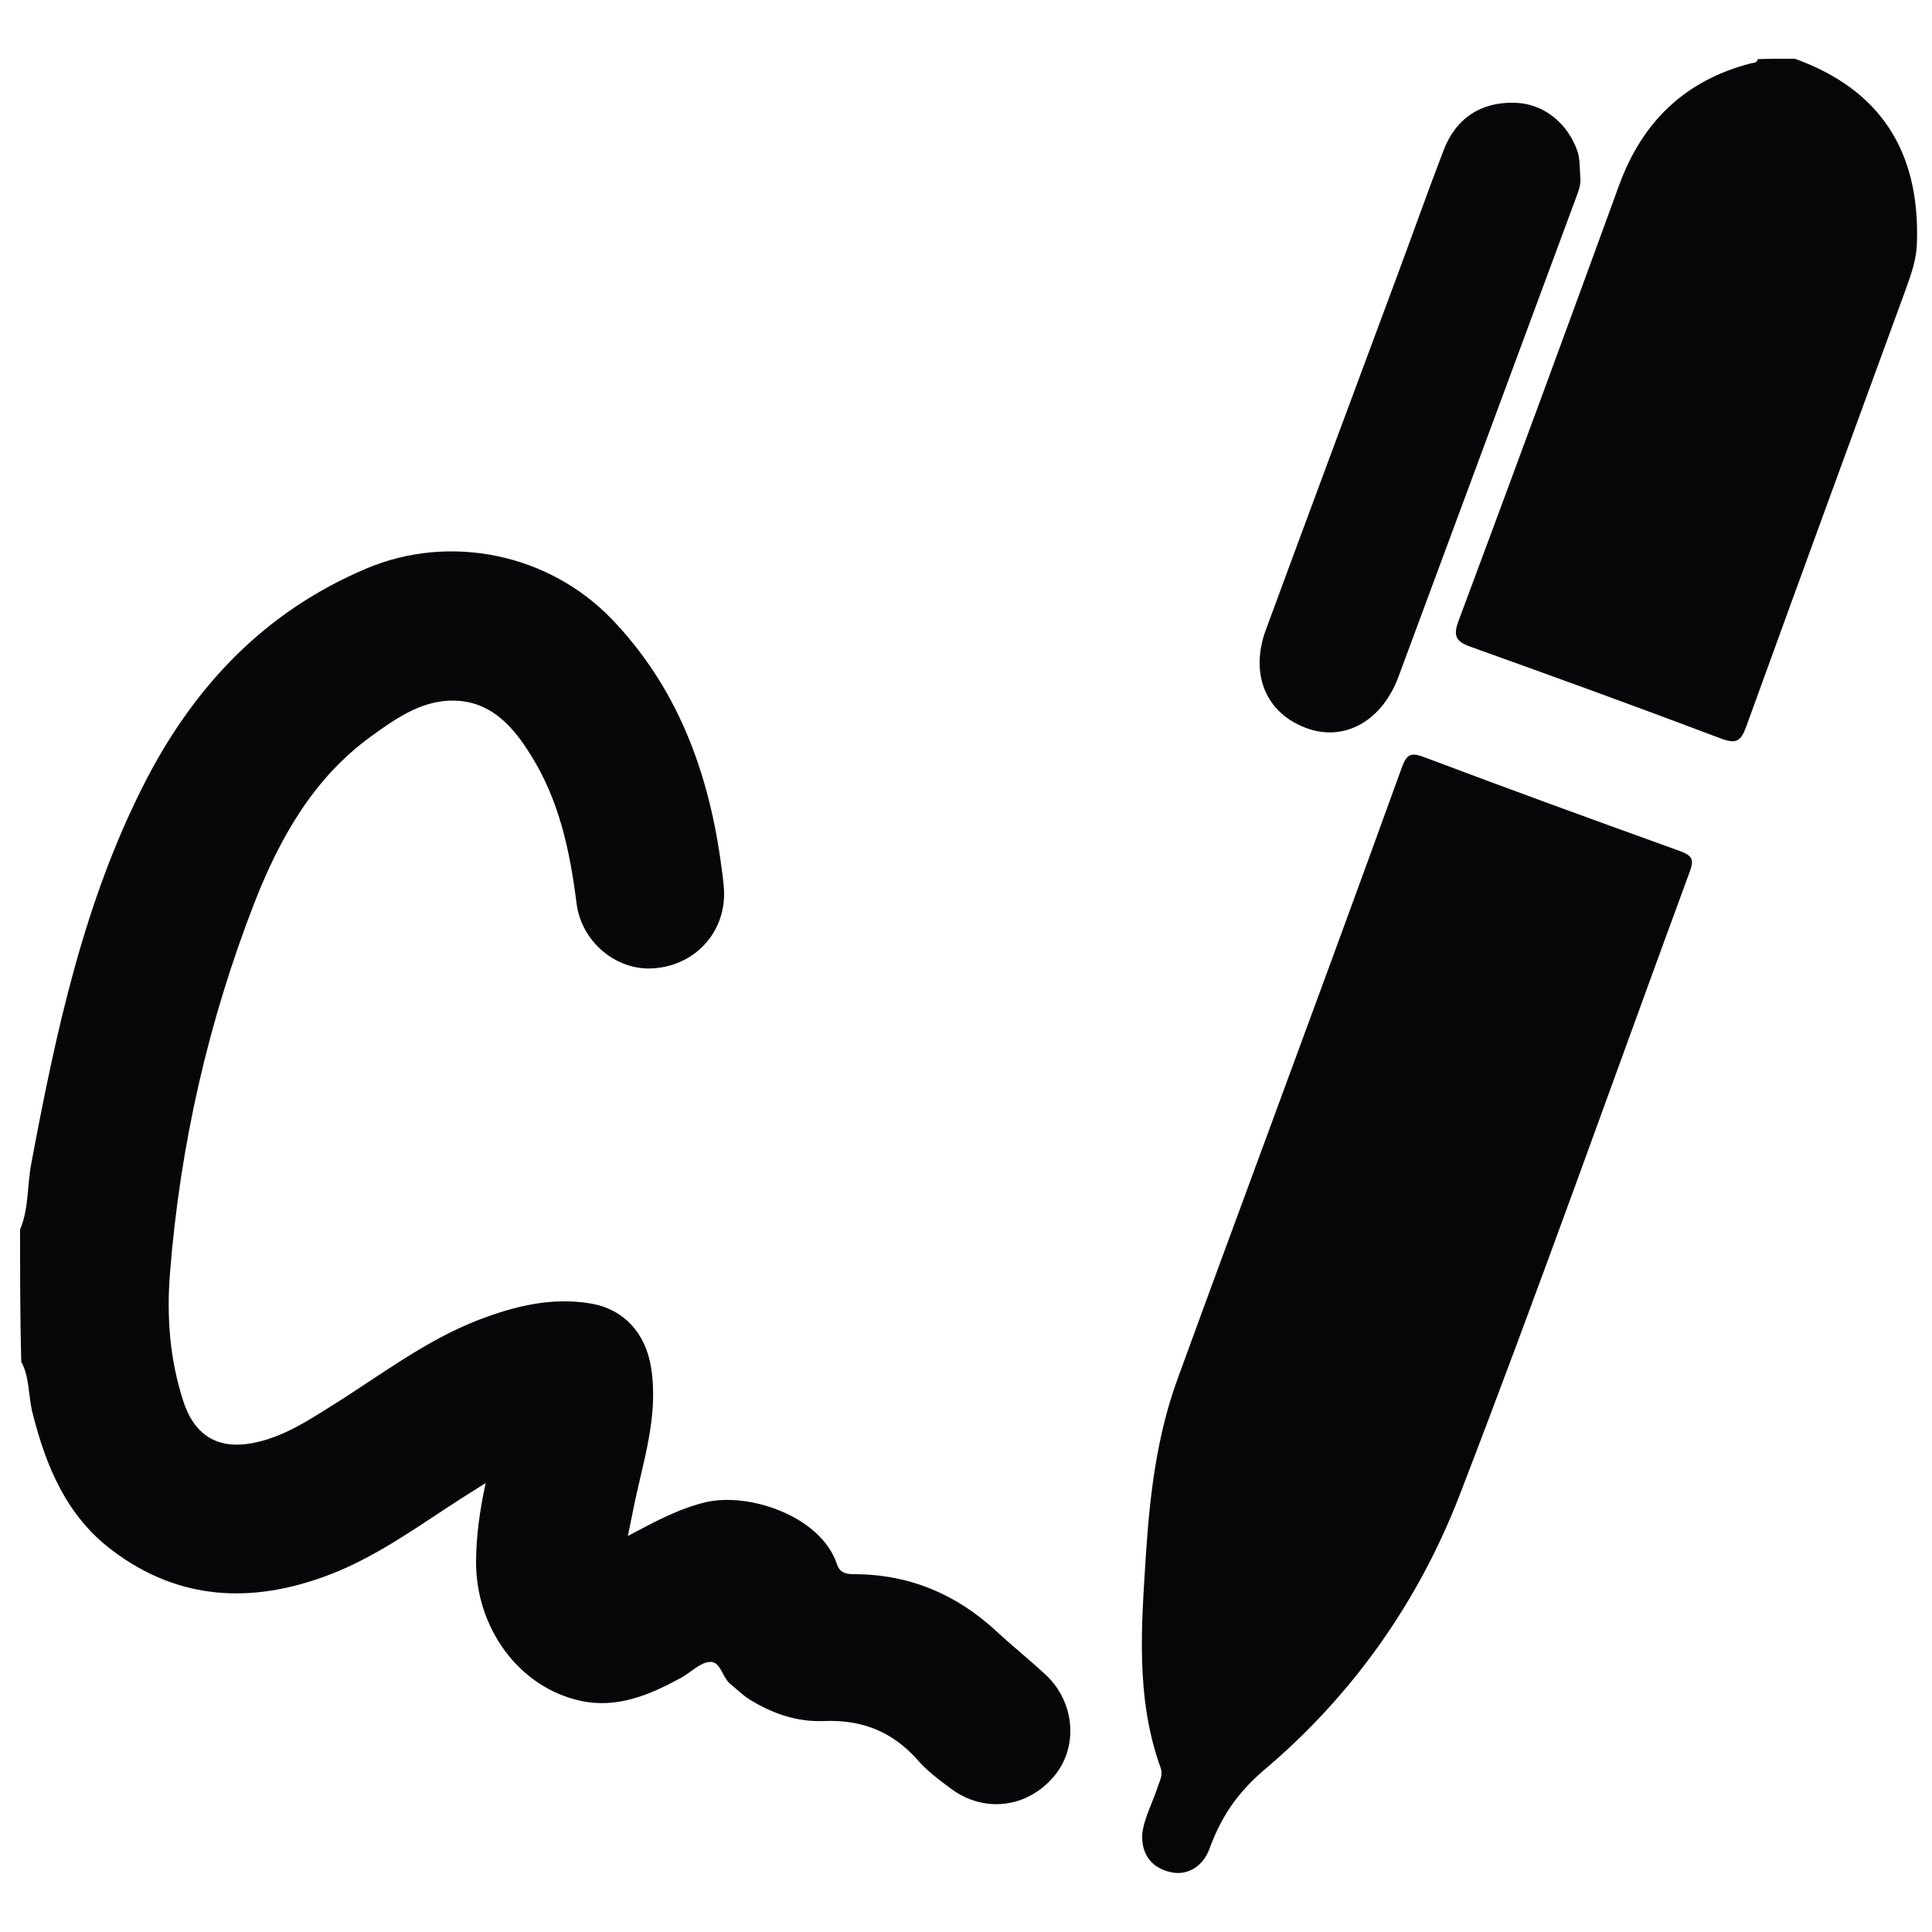
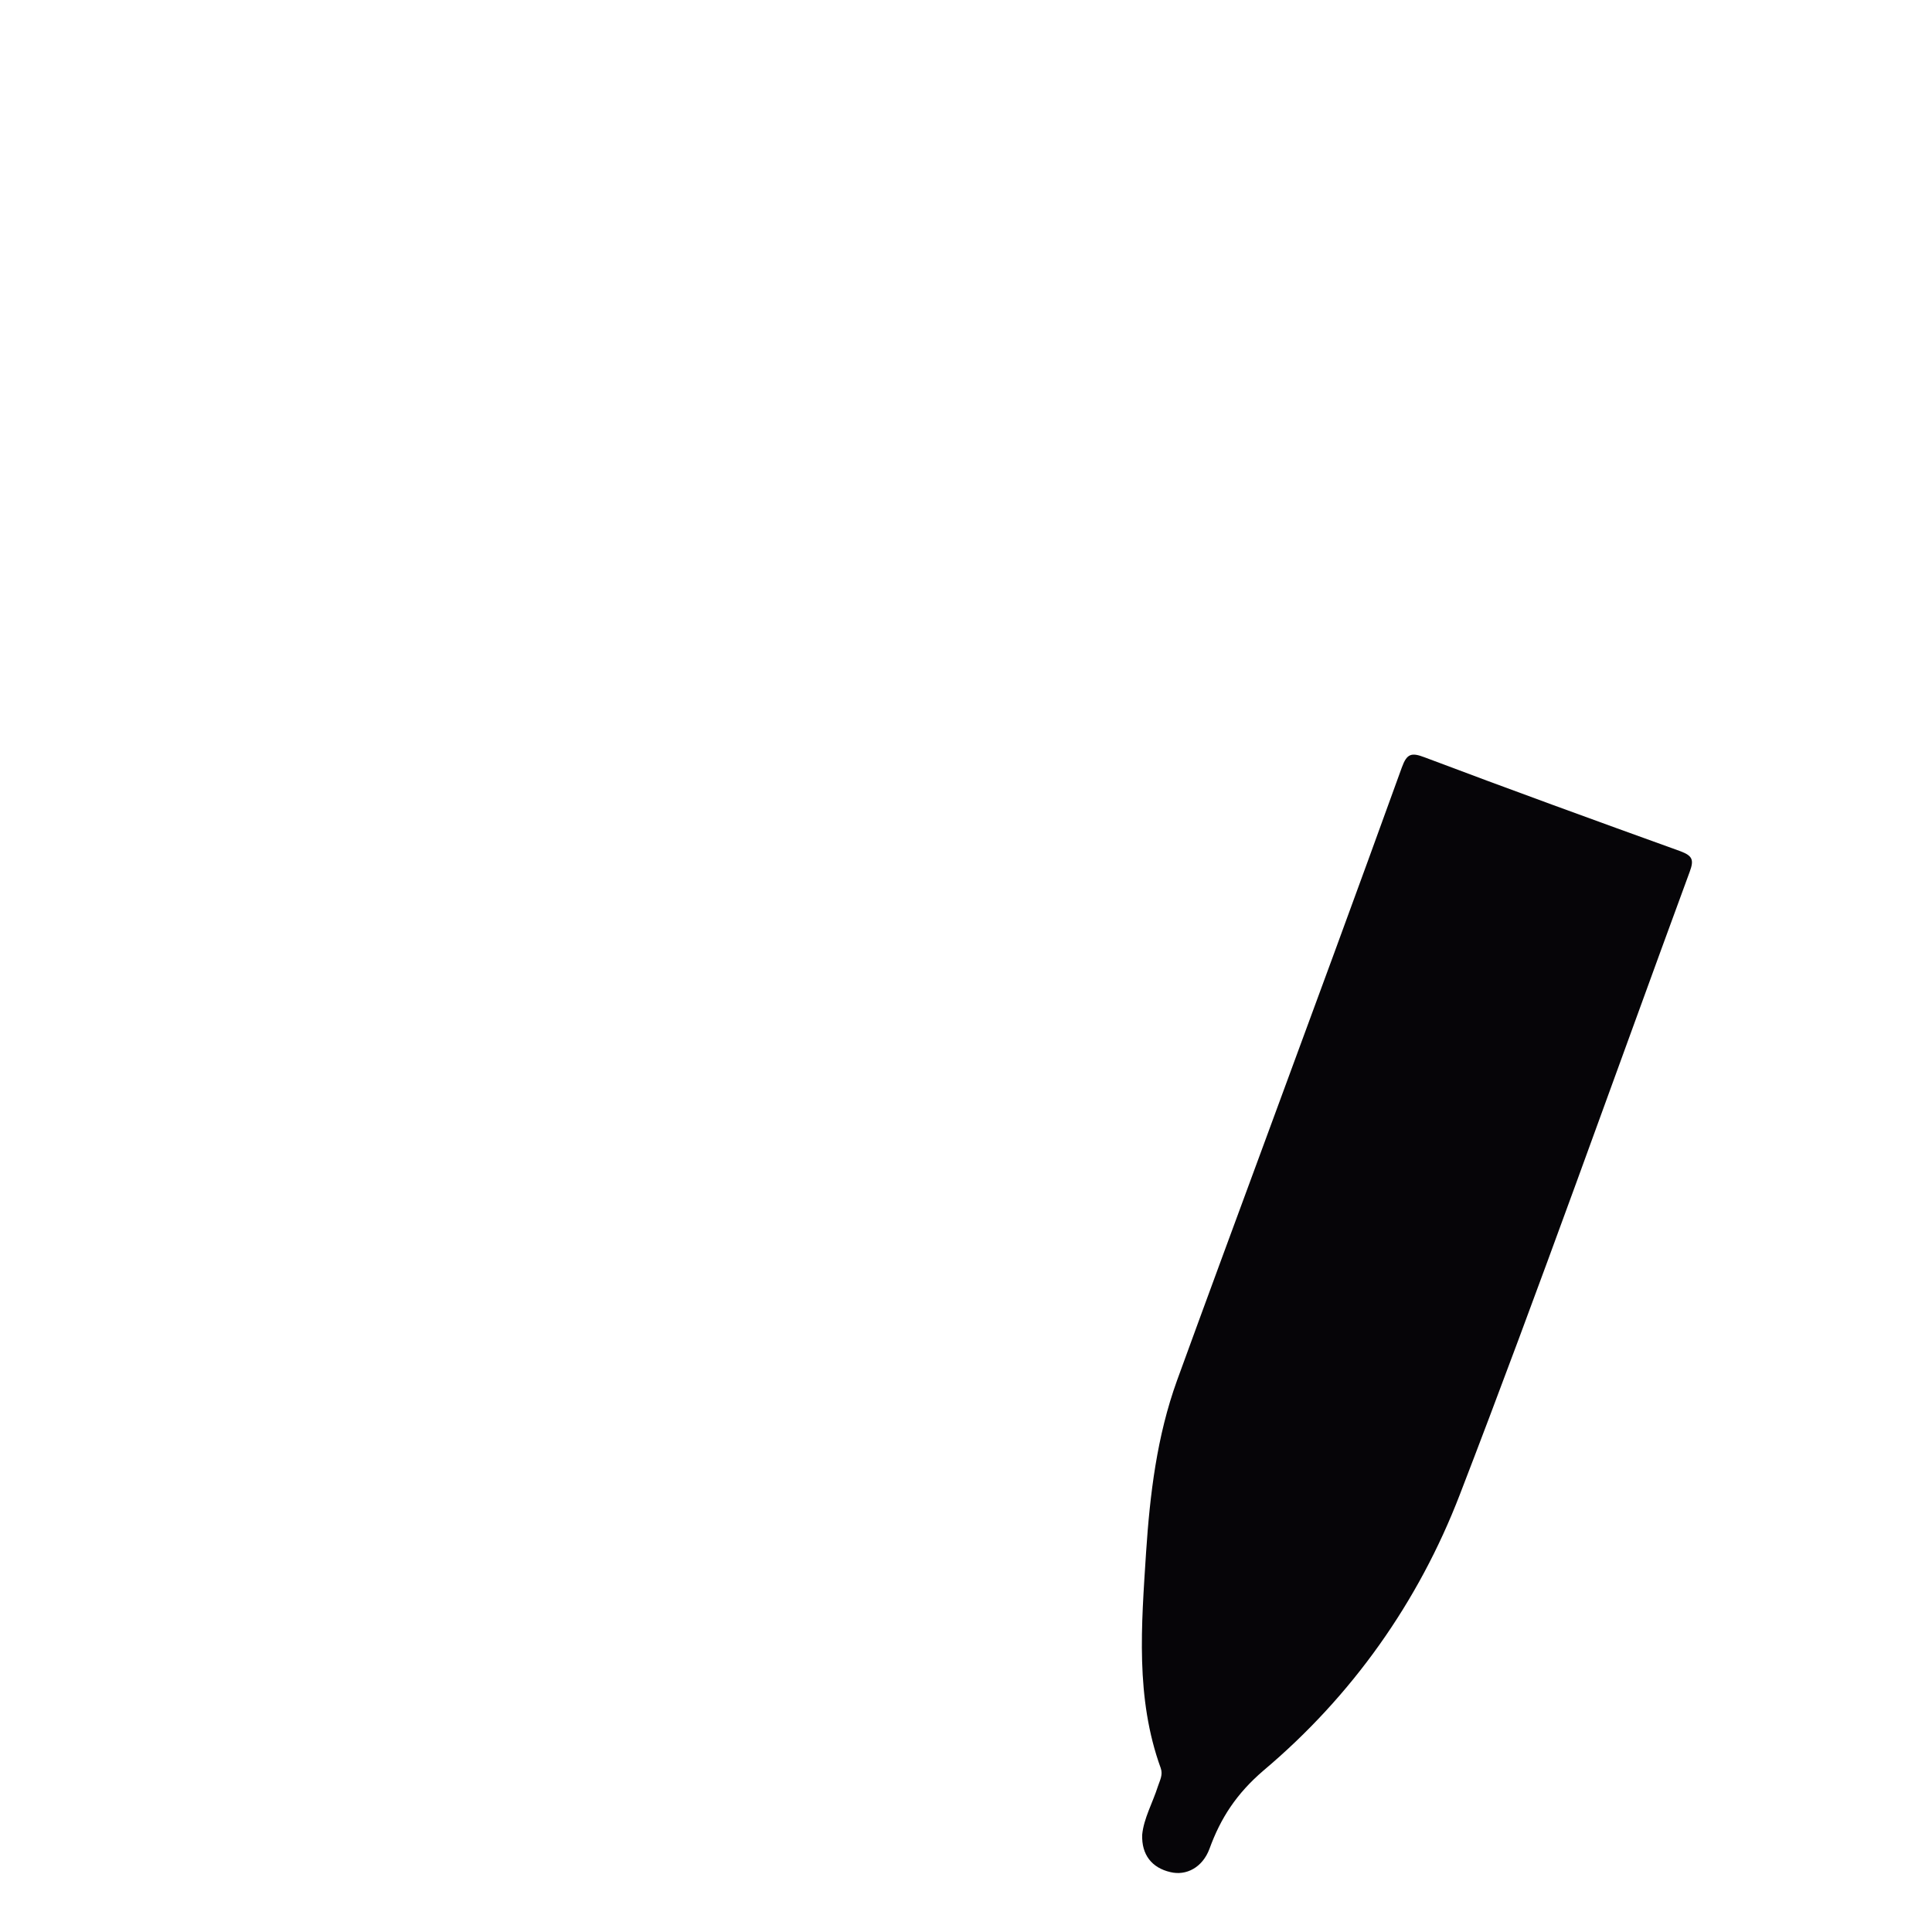
<svg xmlns="http://www.w3.org/2000/svg" version="1.1" id="Warstwa_2" x="0px" y="0px" viewBox="0 0 50 50" style="enable-background:new 0 0 50 50;" xml:space="preserve">
  <style type="text/css">
	.st0{fill:#070609;}
	.st1{fill:#060508;}
</style>
-   <path class="st0" d="M0.52,31.82c0.23-0.55,0.18-1.14,0.29-1.71c0.64-3.41,1.36-6.8,2.97-9.92c1.28-2.47,3.1-4.38,5.71-5.48  c2.16-0.91,4.71-0.38,6.34,1.31c1.67,1.74,2.47,3.86,2.81,6.19c0.04,0.3,0.09,0.6,0.1,0.9c0.01,1.05-0.77,1.88-1.83,1.95  c-0.96,0.07-1.87-0.69-1.99-1.69c-0.17-1.35-0.45-2.67-1.19-3.84c-0.43-0.69-0.96-1.31-1.83-1.39c-0.9-0.08-1.61,0.42-2.3,0.92  c-1.49,1.08-2.36,2.63-3.01,4.29c-1.2,3.08-1.93,6.29-2.19,9.59c-0.09,1.12-0.01,2.23,0.34,3.31c0.3,0.94,0.95,1.3,1.92,1.07  c0.7-0.16,1.29-0.54,1.88-0.91c1.27-0.79,2.46-1.72,3.87-2.26c0.92-0.35,1.86-0.58,2.85-0.42c0.89,0.14,1.45,0.78,1.59,1.66  c0.2,1.26-0.21,2.43-0.45,3.62c-0.05,0.23-0.09,0.46-0.15,0.74c0.68-0.36,1.3-0.7,2-0.87c1.12-0.27,2.99,0.35,3.41,1.6  c0.07,0.22,0.23,0.26,0.44,0.26c1.42,0,2.64,0.51,3.68,1.47c0.42,0.39,0.87,0.75,1.29,1.14c0.76,0.72,0.84,1.88,0.2,2.63  c-0.69,0.81-1.8,0.95-2.66,0.31c-0.31-0.23-0.62-0.46-0.87-0.75c-0.65-0.73-1.44-1.04-2.42-1c-0.7,0.03-1.35-0.2-1.94-0.57  c-0.17-0.11-0.32-0.26-0.48-0.39c-0.21-0.17-0.25-0.59-0.53-0.57c-0.26,0.02-0.49,0.27-0.74,0.41c-0.81,0.44-1.65,0.8-2.59,0.6  c-1.61-0.34-2.74-1.9-2.72-3.64c0.01-0.64,0.09-1.27,0.25-2c-0.28,0.18-0.48,0.3-0.68,0.43c-1.1,0.71-2.15,1.48-3.38,1.95  c-1.98,0.75-3.88,0.67-5.61-0.64c-1.18-0.89-1.71-2.17-2.06-3.56c-0.11-0.44-0.07-0.91-0.29-1.32C0.52,34.12,0.52,32.97,0.52,31.82z  " />
-   <path class="st1" d="M46.45,1.52c2.19,0.79,3.24,2.37,3.16,4.77c-0.01,0.42-0.15,0.81-0.29,1.2c-1.38,3.77-2.76,7.54-4.13,11.32  c-0.14,0.38-0.26,0.45-0.66,0.3c-2.14-0.81-4.29-1.59-6.44-2.36c-0.37-0.13-0.51-0.25-0.34-0.69c1.4-3.75,2.78-7.5,4.15-11.26  c0.6-1.65,1.71-2.72,3.41-3.16c0.07-0.02,0.16,0,0.18-0.11C45.81,1.52,46.13,1.52,46.45,1.52z" />
  <path class="st1" d="M29.56,47.48c0.04-0.42,0.27-0.82,0.41-1.26c0.05-0.15,0.13-0.29,0.07-0.46c-0.66-1.82-0.5-3.7-0.38-5.58  c0.1-1.51,0.28-3.01,0.8-4.45c0.76-2.09,1.53-4.17,2.3-6.26c1.18-3.2,2.36-6.4,3.52-9.61c0.13-0.36,0.25-0.39,0.59-0.26  c2.2,0.83,4.4,1.63,6.62,2.43c0.32,0.12,0.35,0.23,0.24,0.53c-1.98,5.38-3.89,10.78-5.95,16.12c-1.07,2.78-2.79,5.21-5.08,7.14  c-0.7,0.6-1.11,1.23-1.4,2.03c-0.18,0.48-0.6,0.7-1.01,0.6C29.81,48.34,29.54,48,29.56,47.48z" />
-   <path class="st0" d="M40.9,4.64c0.02,0.18-0.11,0.46-0.21,0.74c-1.5,4.05-3,8.1-4.5,12.14c-0.45,1.2-1.49,1.73-2.51,1.27  c-0.96-0.42-1.32-1.4-0.92-2.49c1.12-3.04,2.25-6.07,3.38-9.11c0.41-1.1,0.8-2.21,1.22-3.3c0.32-0.84,0.98-1.26,1.85-1.23  c0.74,0.02,1.37,0.53,1.62,1.27C40.89,4.13,40.88,4.32,40.9,4.64z" />
</svg>